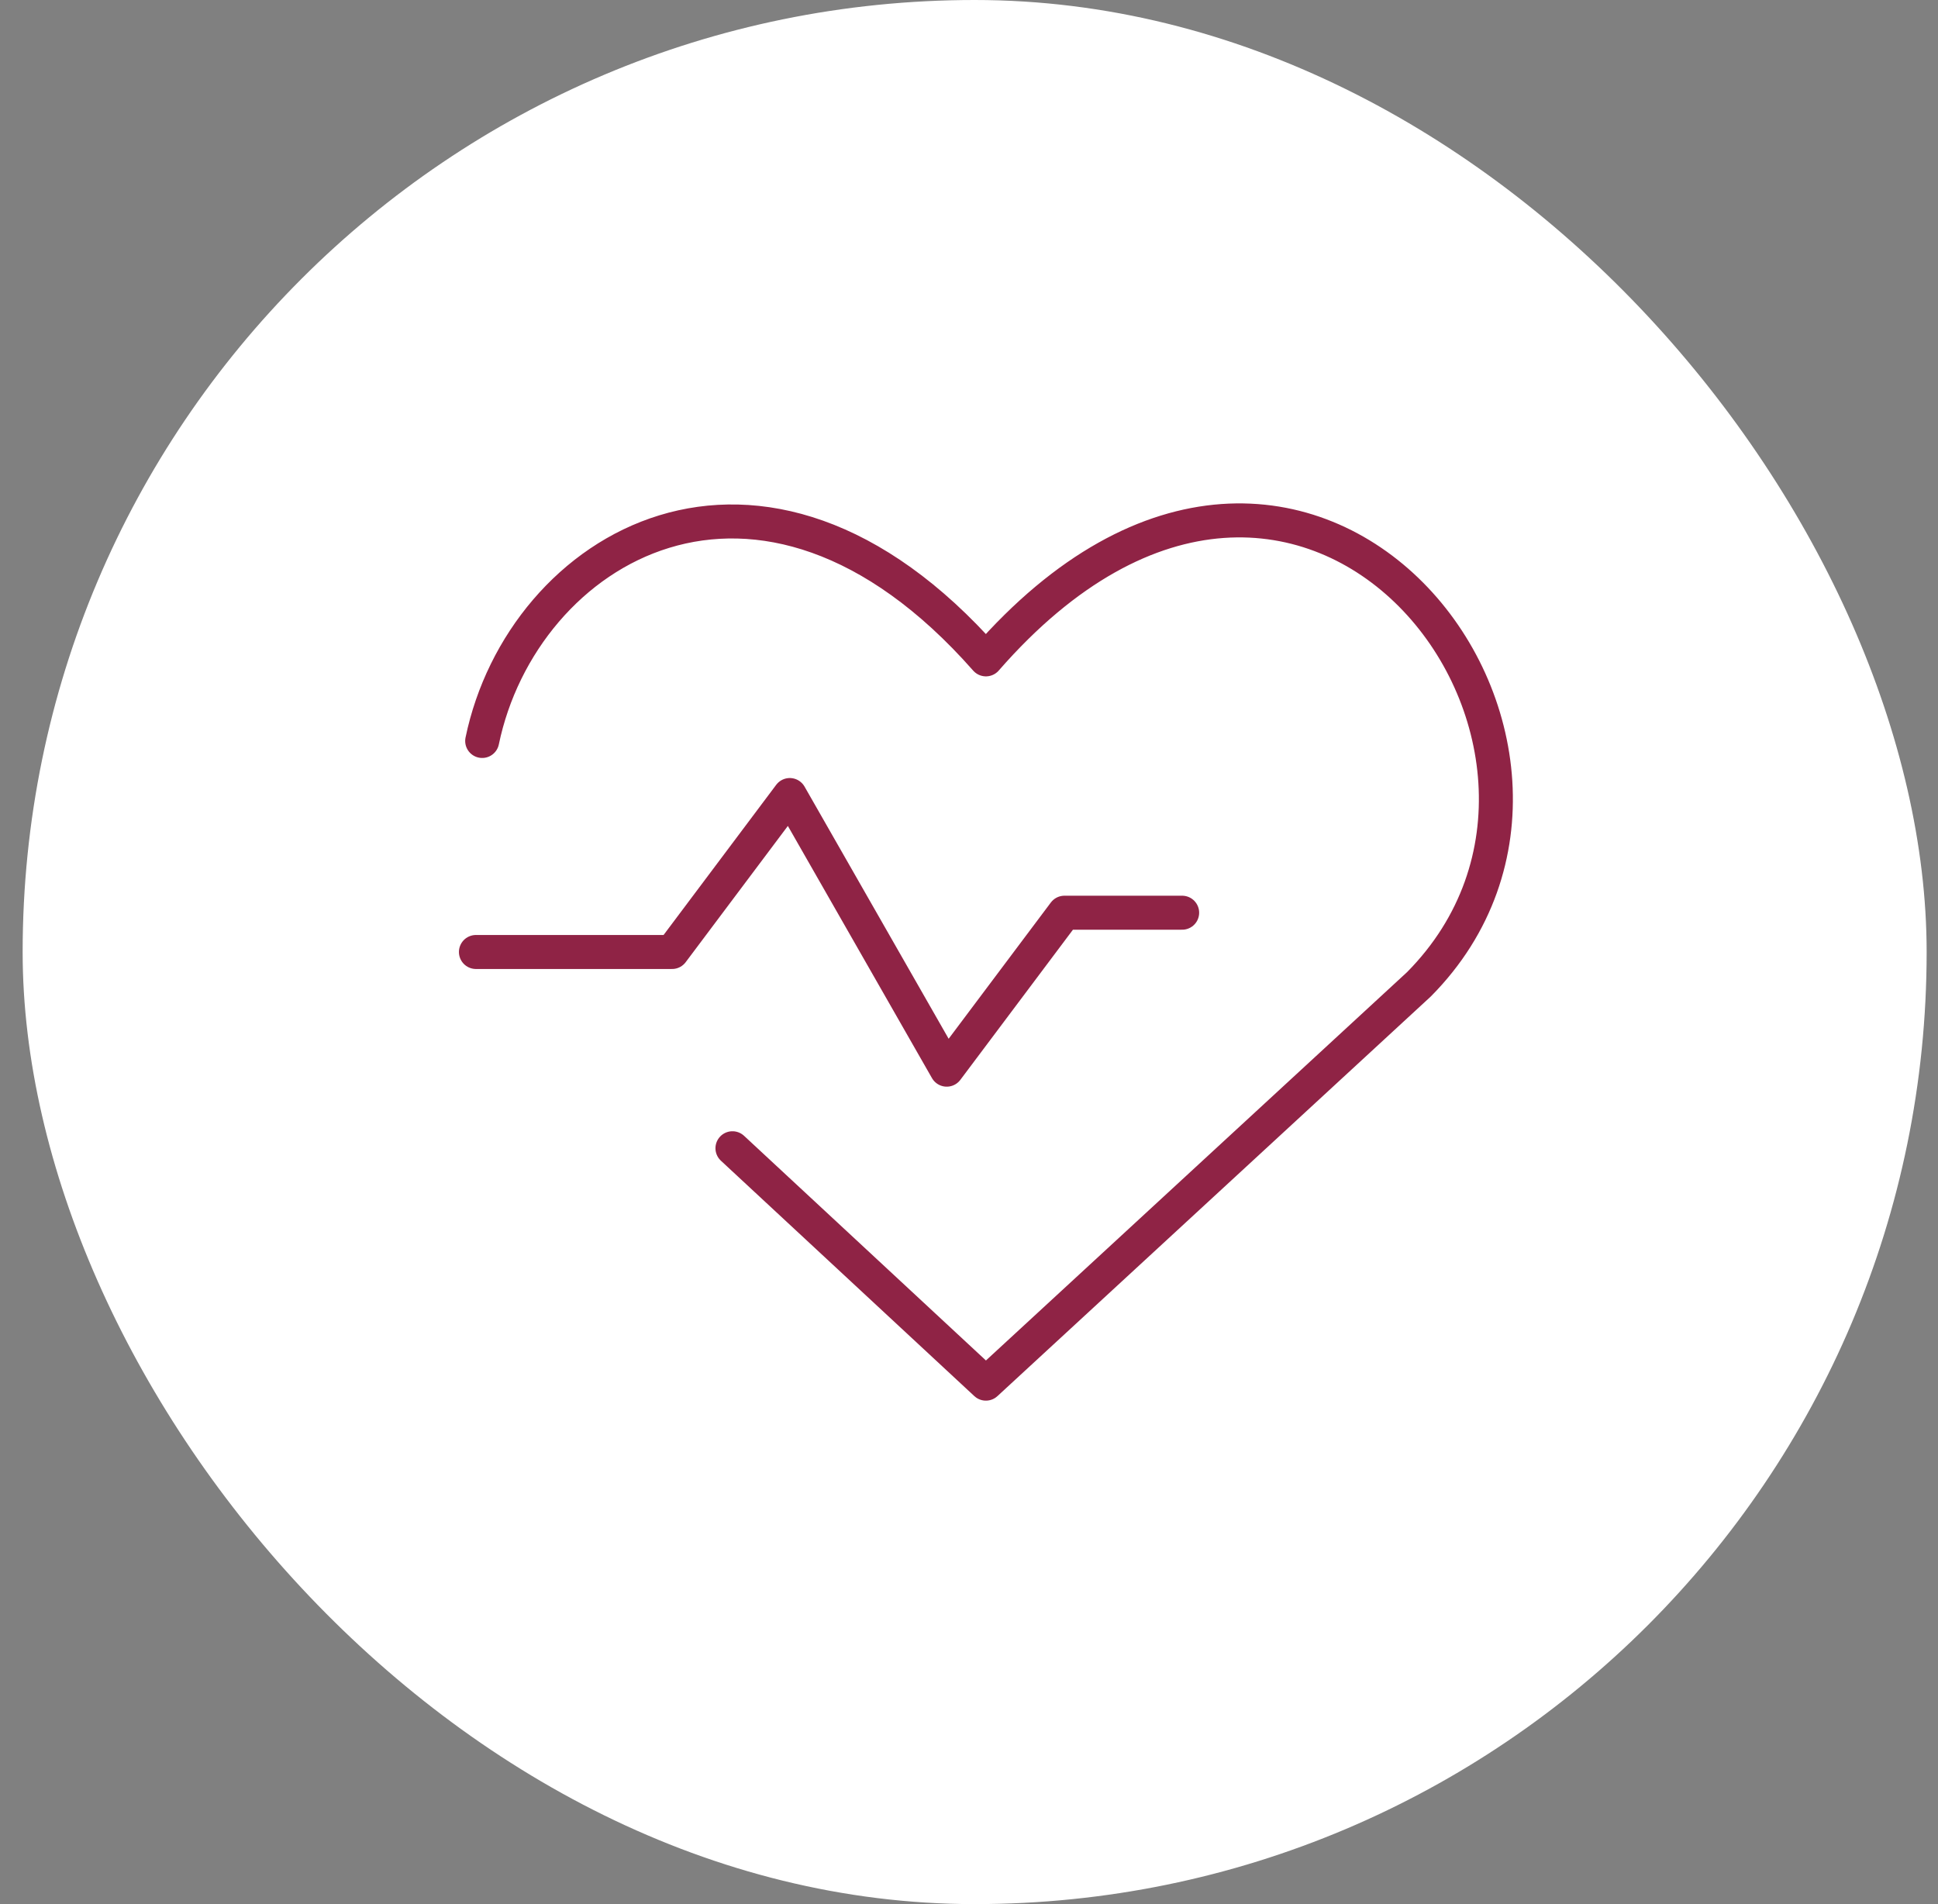
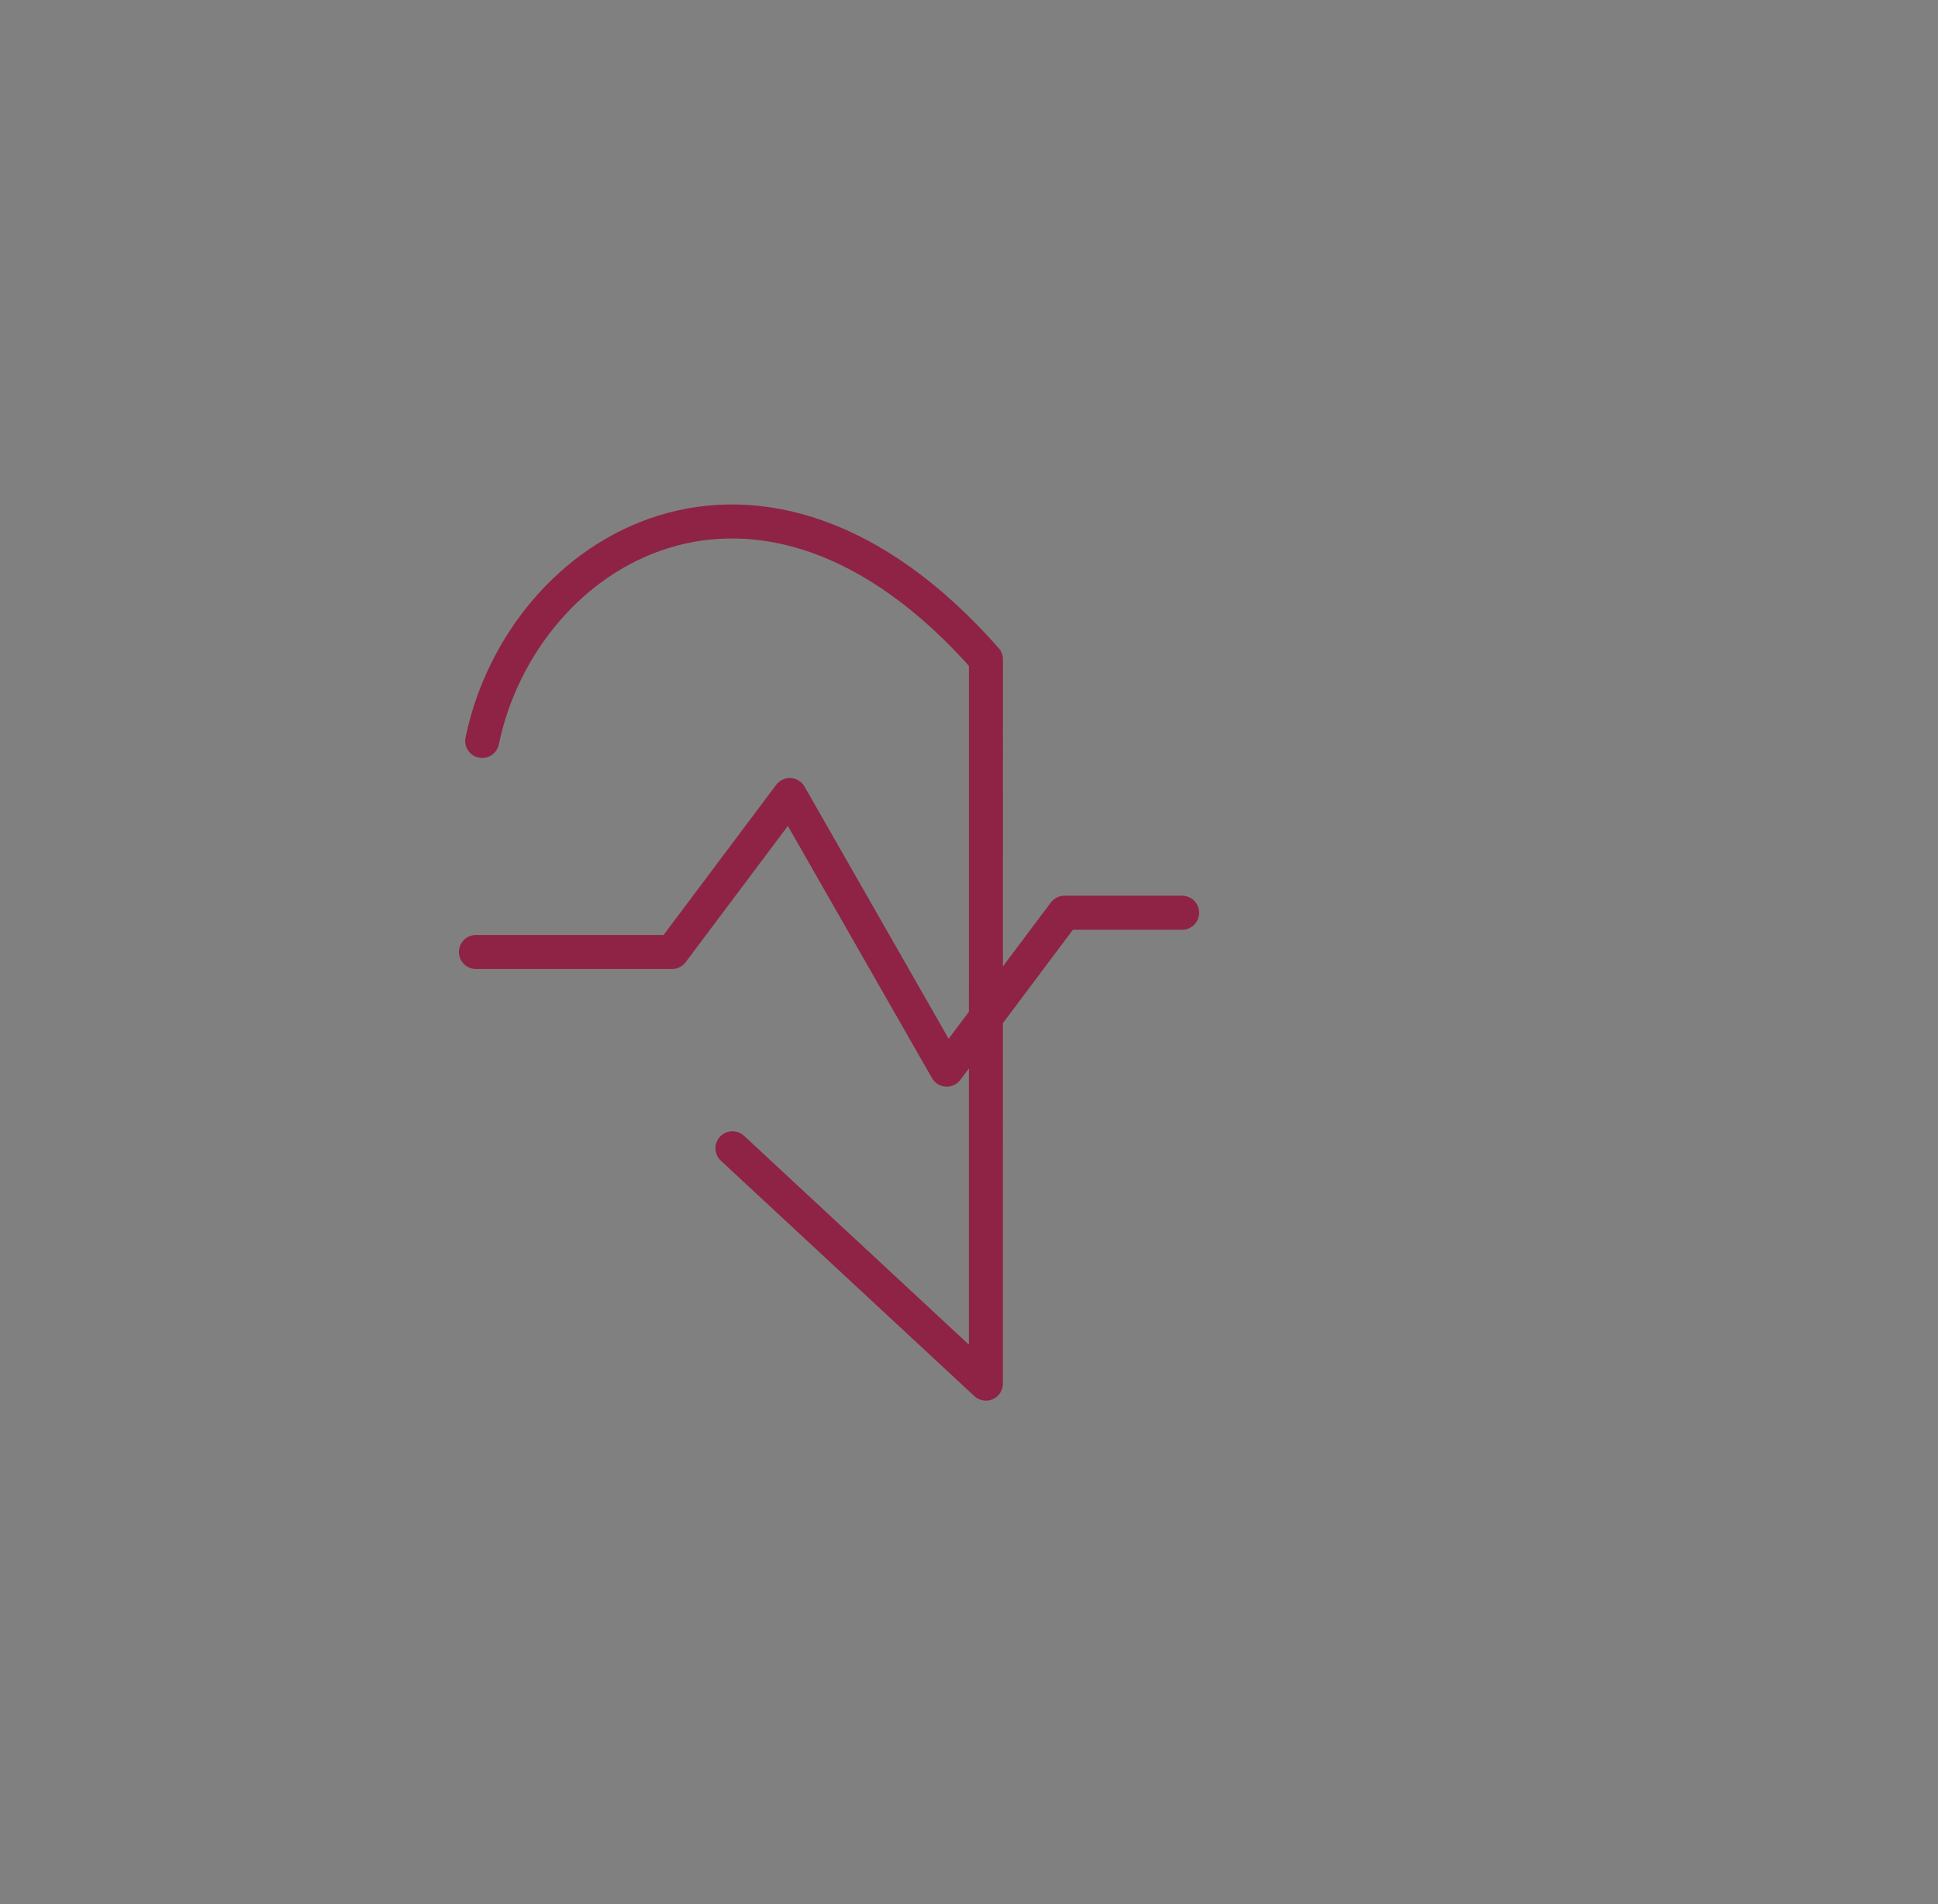
<svg xmlns="http://www.w3.org/2000/svg" width="57" height="56" fill="none">
  <rect width="100%" height="100%" fill="#808080" stroke="none" />
-   <rect x=".666" width="56" height="56" rx="28" fill="#fff" />
-   <path d="M14.182 21.792c1.177-5.677 8.169-9.946 14.816-2.4C38.482 8.523 48.613 22 41.736 28.946L28.997 40.693l-7.454-6.923m-7.545-5.772h5.769l3.462-4.616 4.616 8.077 3.462-4.616h3.462" stroke="#8f2345" stroke-linecap="round" stroke-linejoin="round" />
+   <path d="M14.182 21.792c1.177-5.677 8.169-9.946 14.816-2.4L28.997 40.693l-7.454-6.923m-7.545-5.772h5.769l3.462-4.616 4.616 8.077 3.462-4.616h3.462" stroke="#8f2345" stroke-linecap="round" stroke-linejoin="round" />
</svg>